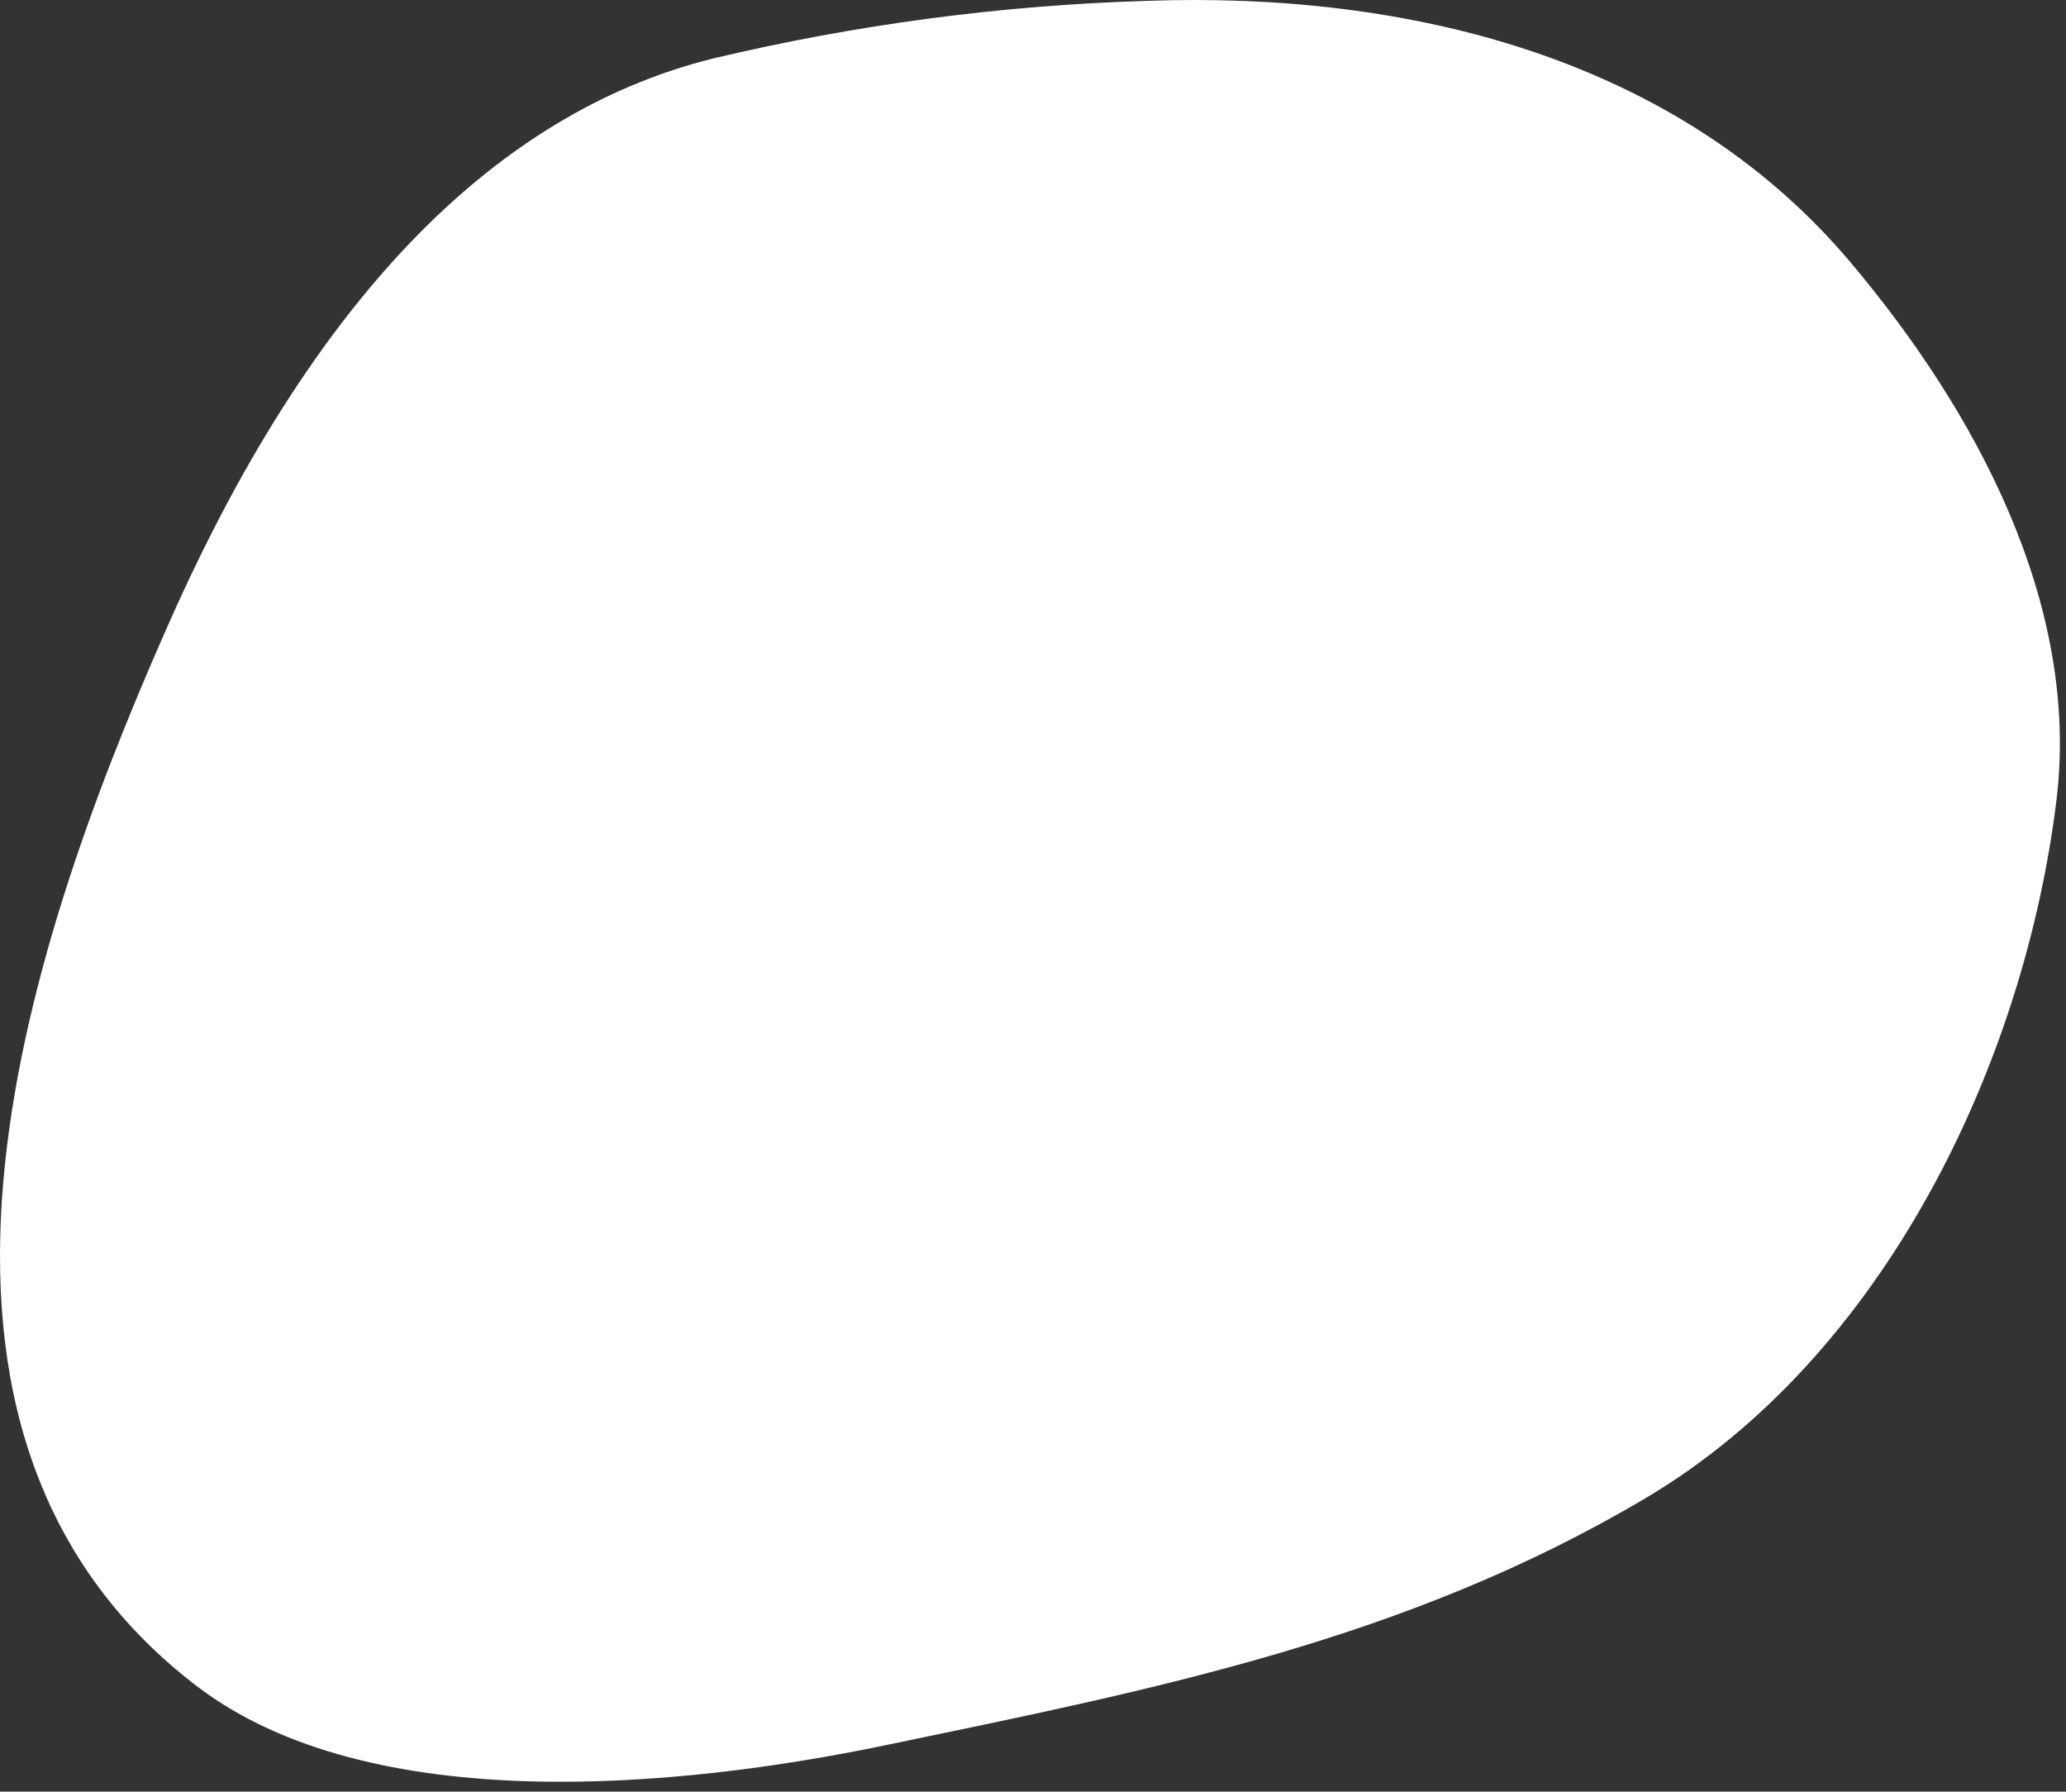
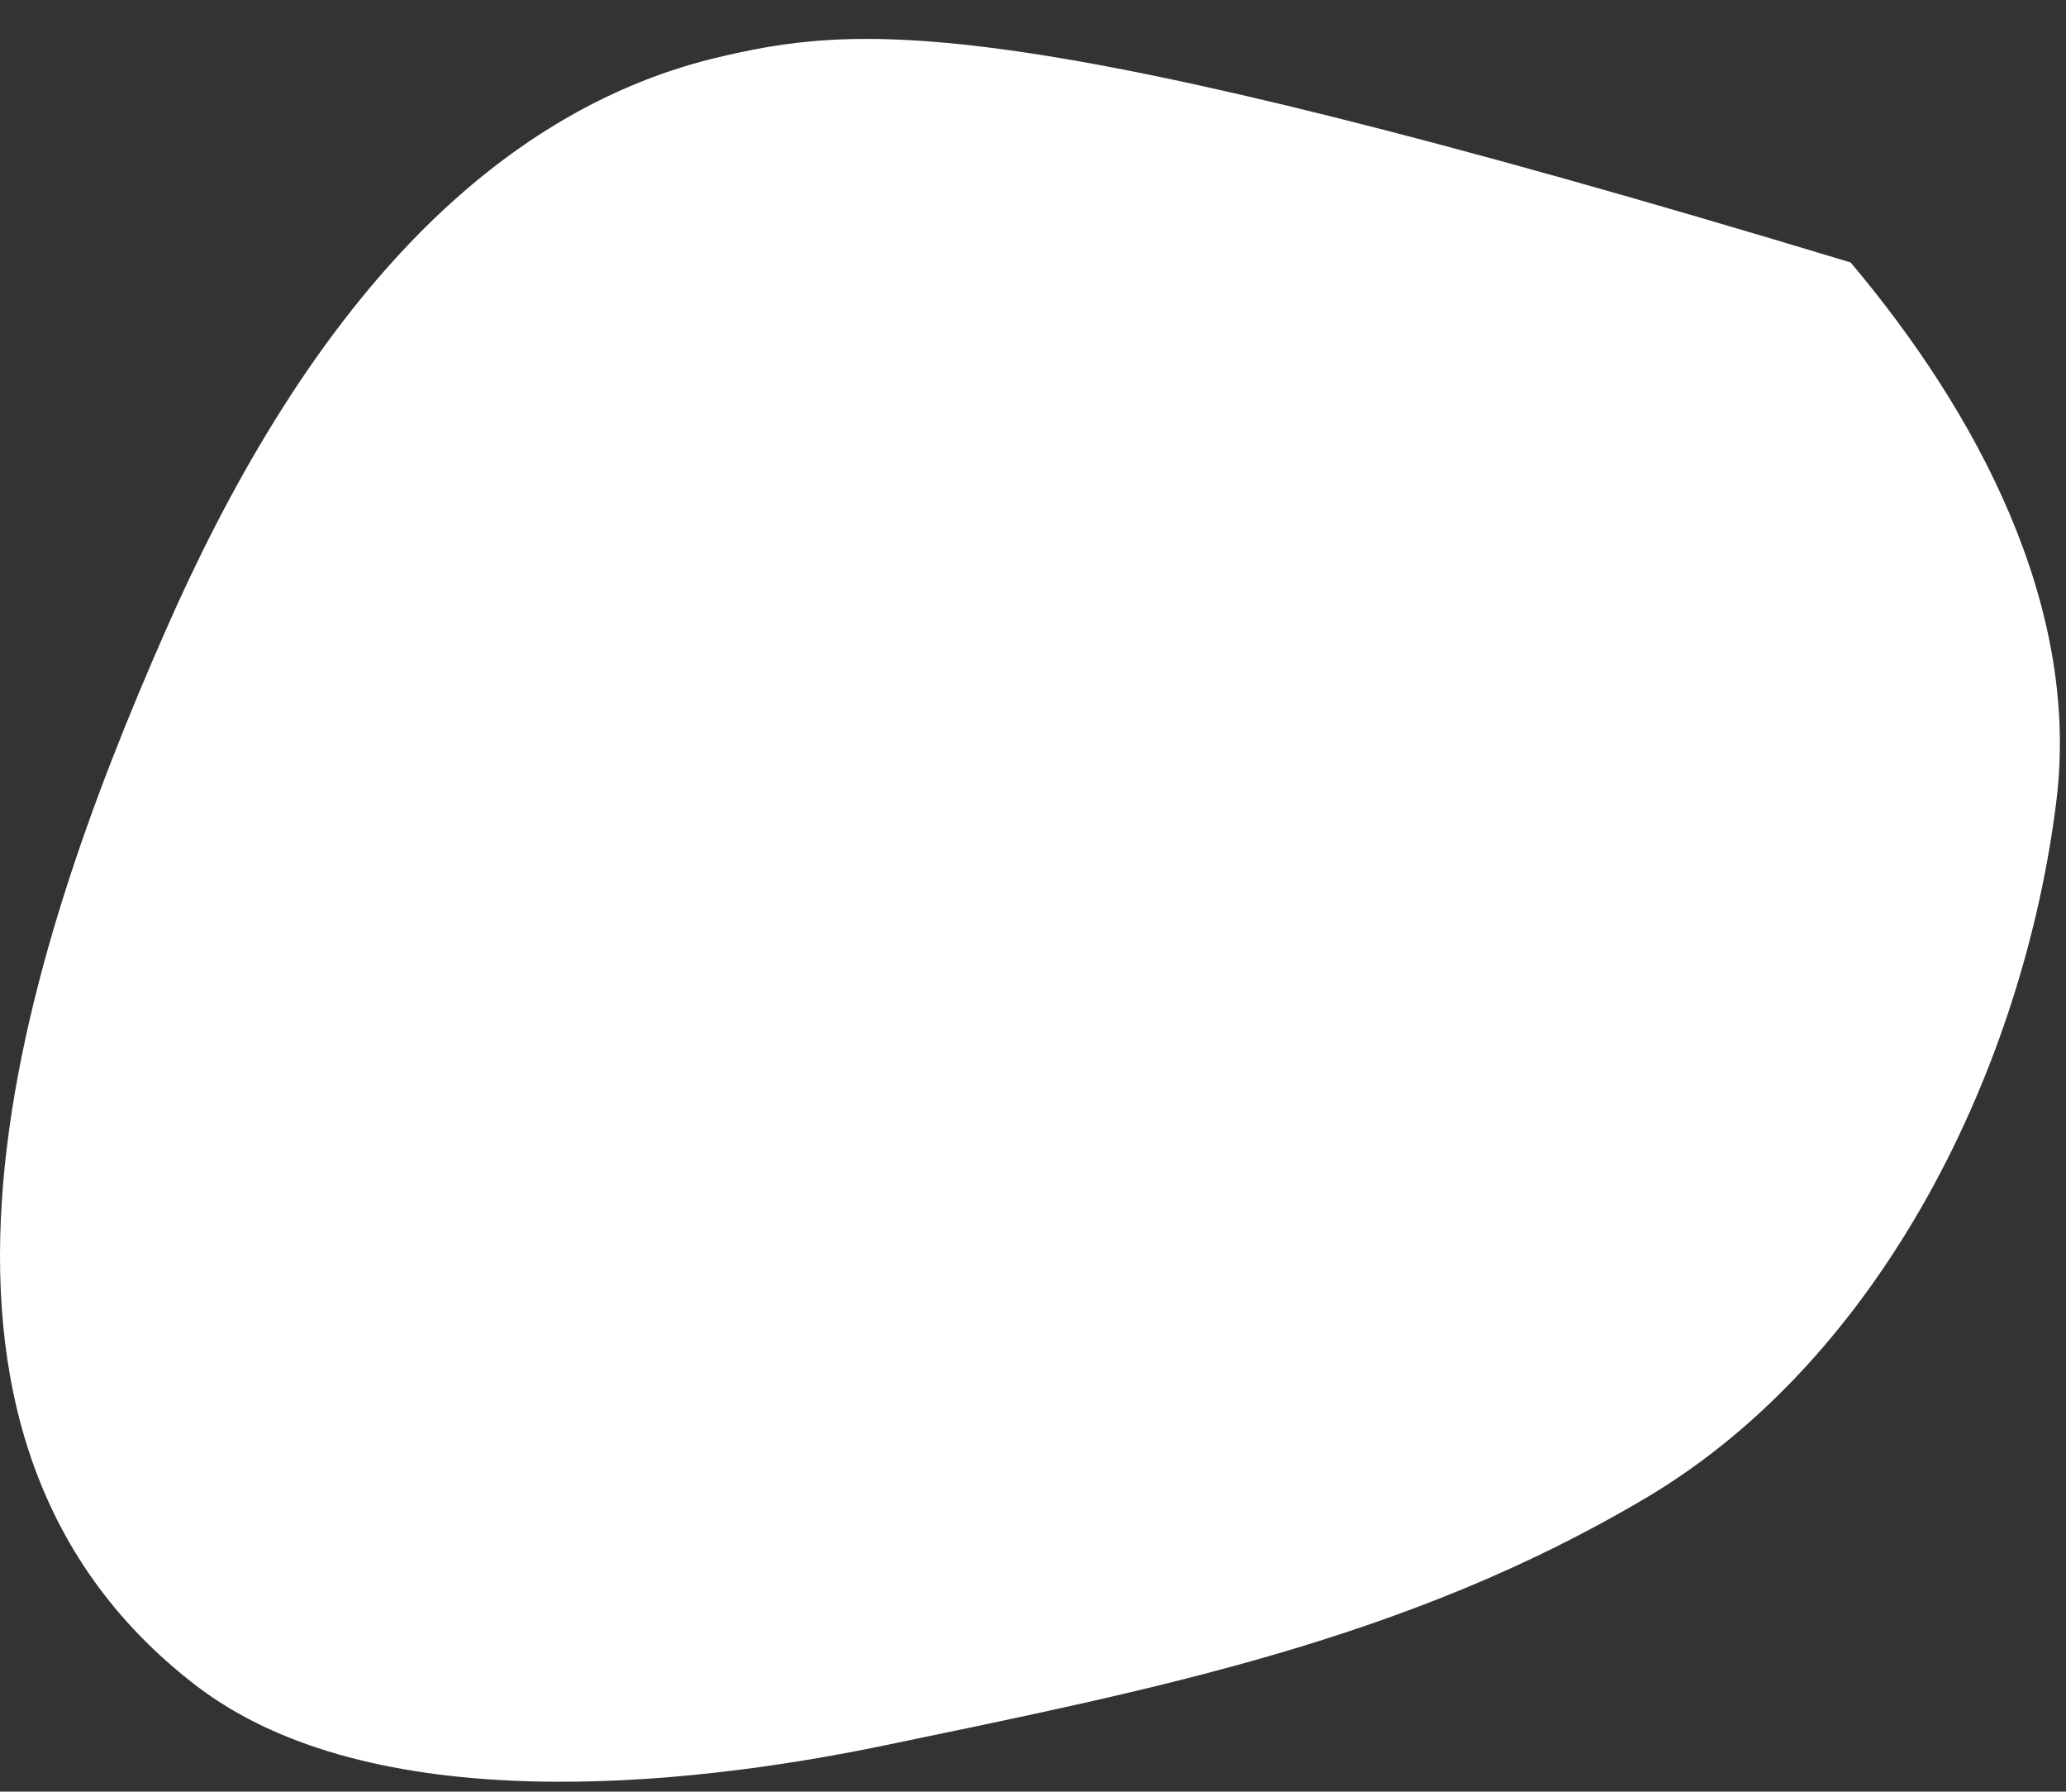
<svg xmlns="http://www.w3.org/2000/svg" width="188" height="163" viewBox="0 0 188 163" fill="none">
  <rect x="0" y="0" width="188" height="163" fill="#333333" stroke="none" />
-   <path d="M38.381 20.997C28.221 31.207 20.651 44.627 15.001 57.527C2.211 86.607 -12.399 130.177 17.861 153.367C33.701 165.497 62.071 162.617 80.481 158.797C105.011 153.697 128.001 149.207 149.811 136.257C171.451 123.407 184.191 96.787 187.131 72.807C189.311 54.957 179.771 37.367 168.401 23.877C152.641 5.177 128.001 -0.763 104.411 0.077C91.101 0.478 77.866 2.234 64.911 5.317C54.521 7.887 45.771 13.597 38.381 20.997Z" fill="white" />
+   <path d="M38.381 20.997C28.221 31.207 20.651 44.627 15.001 57.527C2.211 86.607 -12.399 130.177 17.861 153.367C33.701 165.497 62.071 162.617 80.481 158.797C105.011 153.697 128.001 149.207 149.811 136.257C171.451 123.407 184.191 96.787 187.131 72.807C189.311 54.957 179.771 37.367 168.401 23.877C91.101 0.478 77.866 2.234 64.911 5.317C54.521 7.887 45.771 13.597 38.381 20.997Z" fill="white" />
</svg>